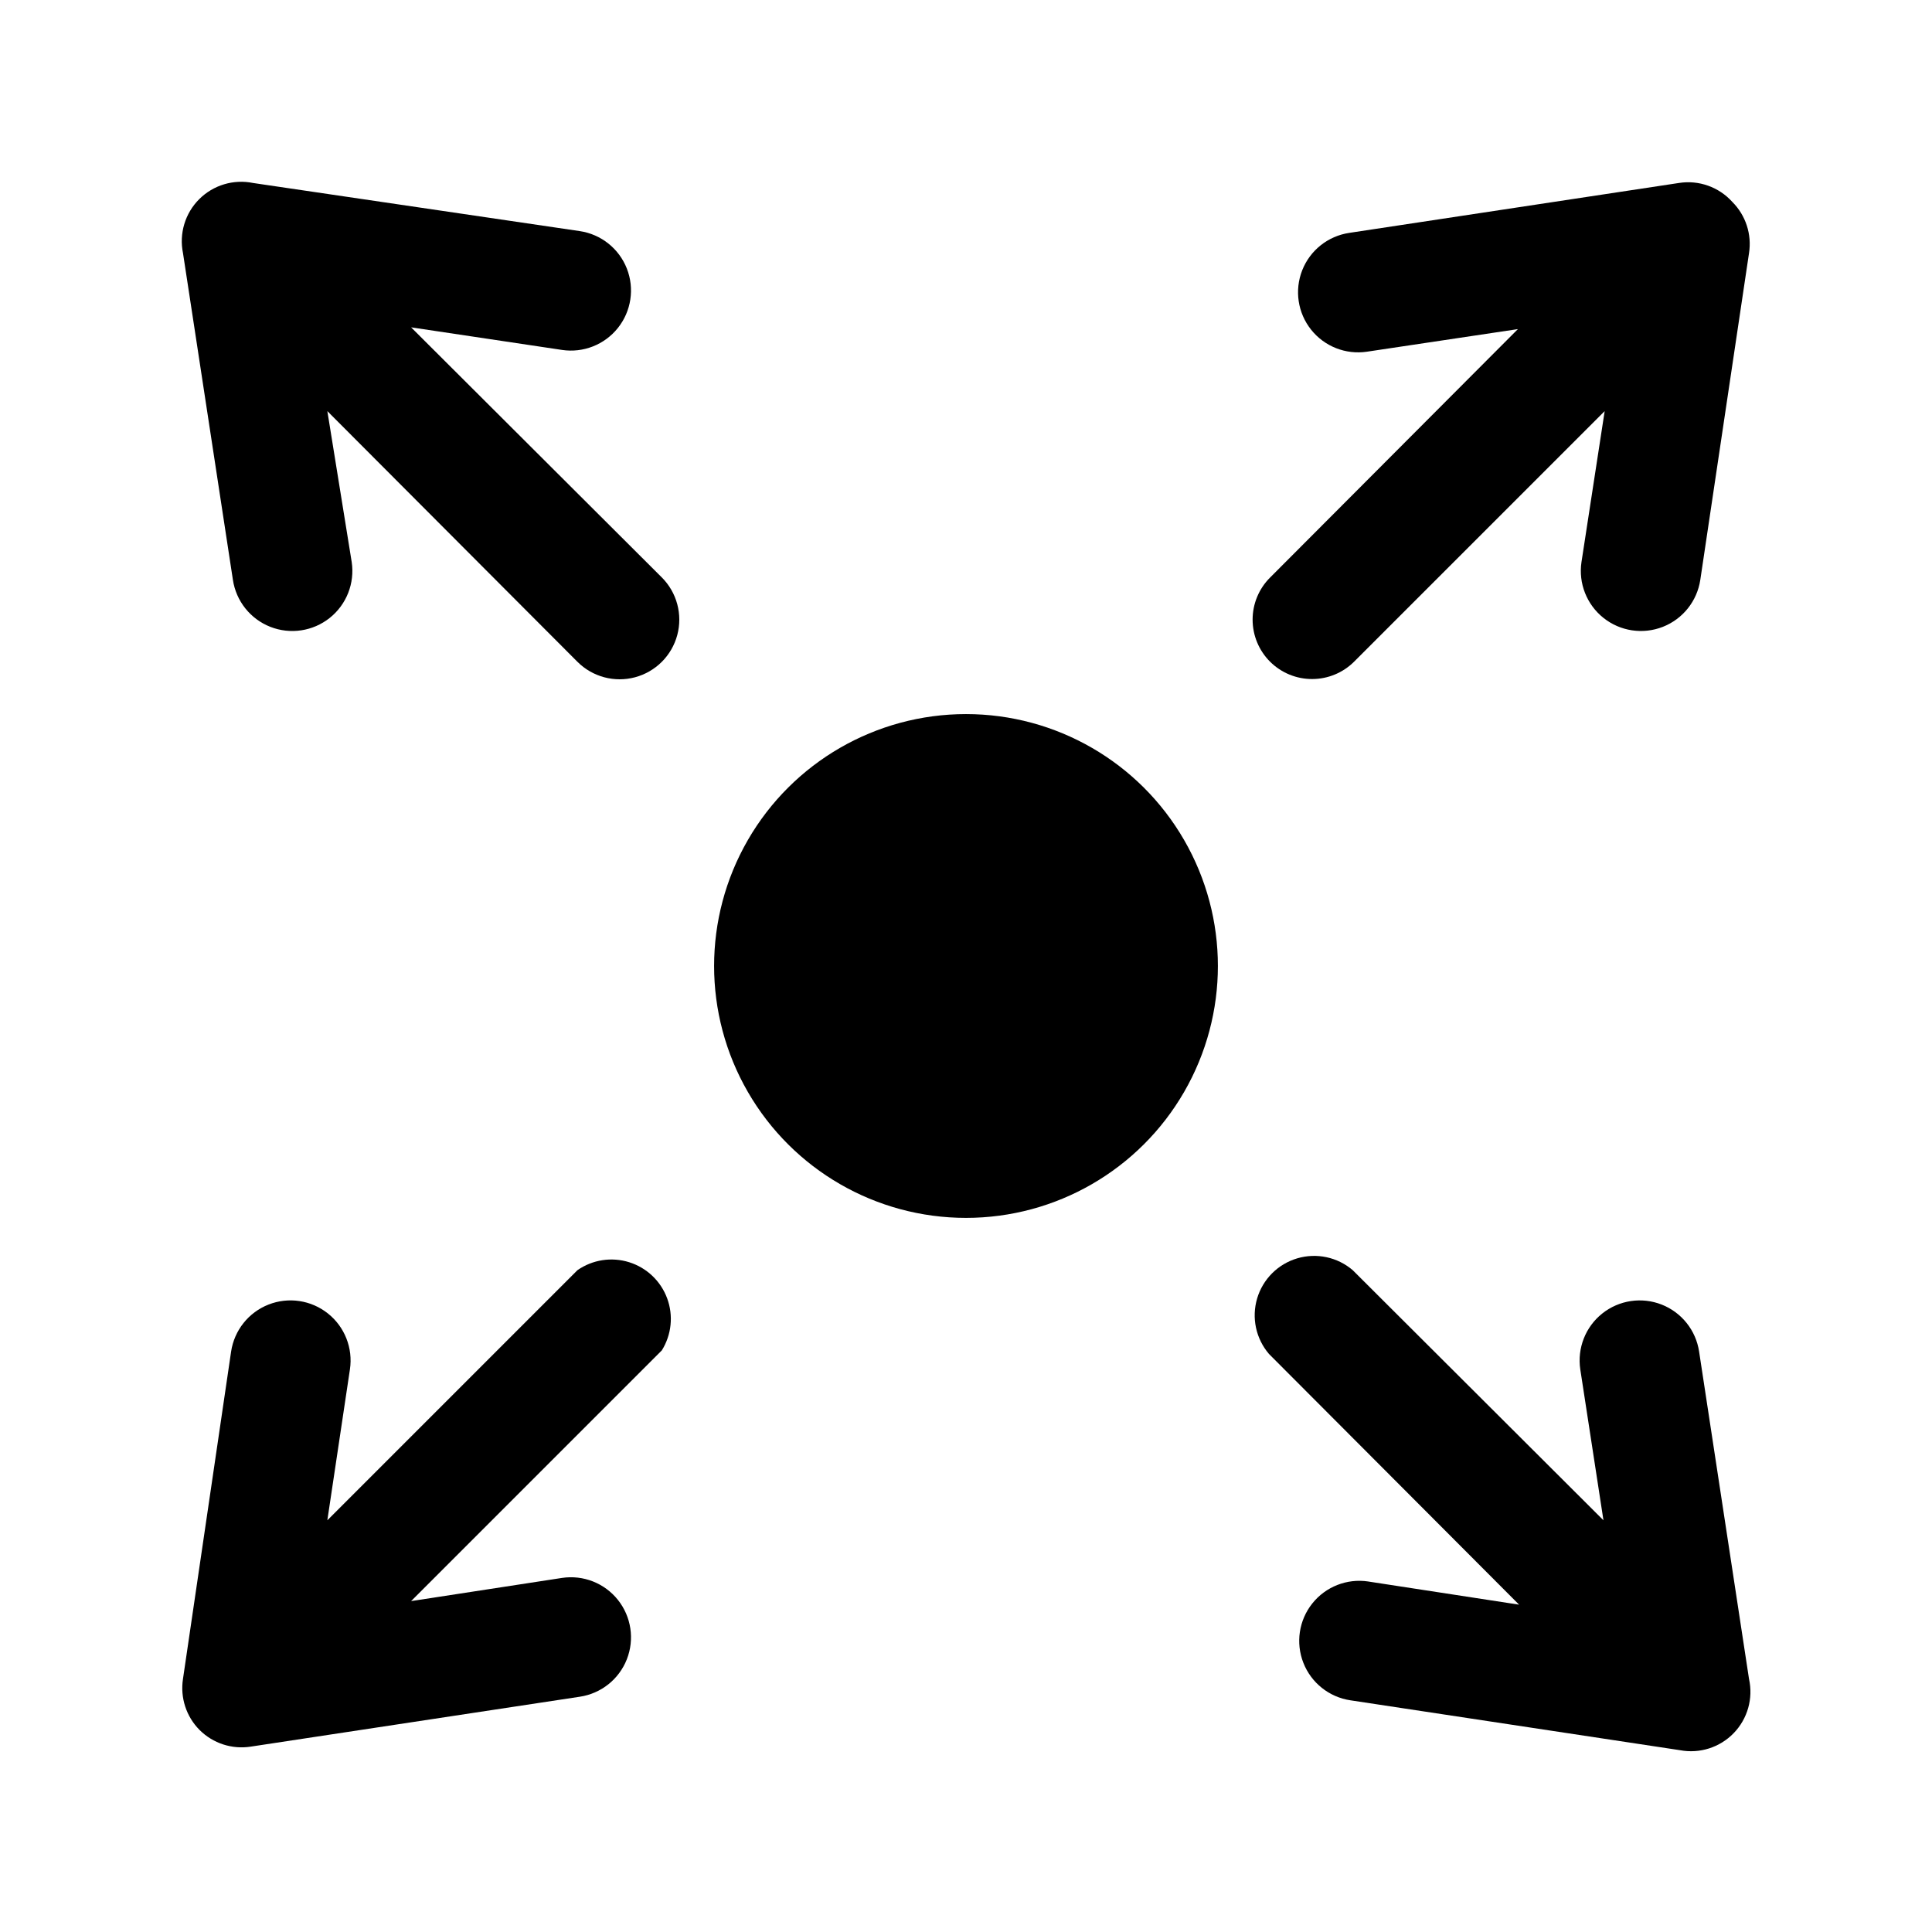
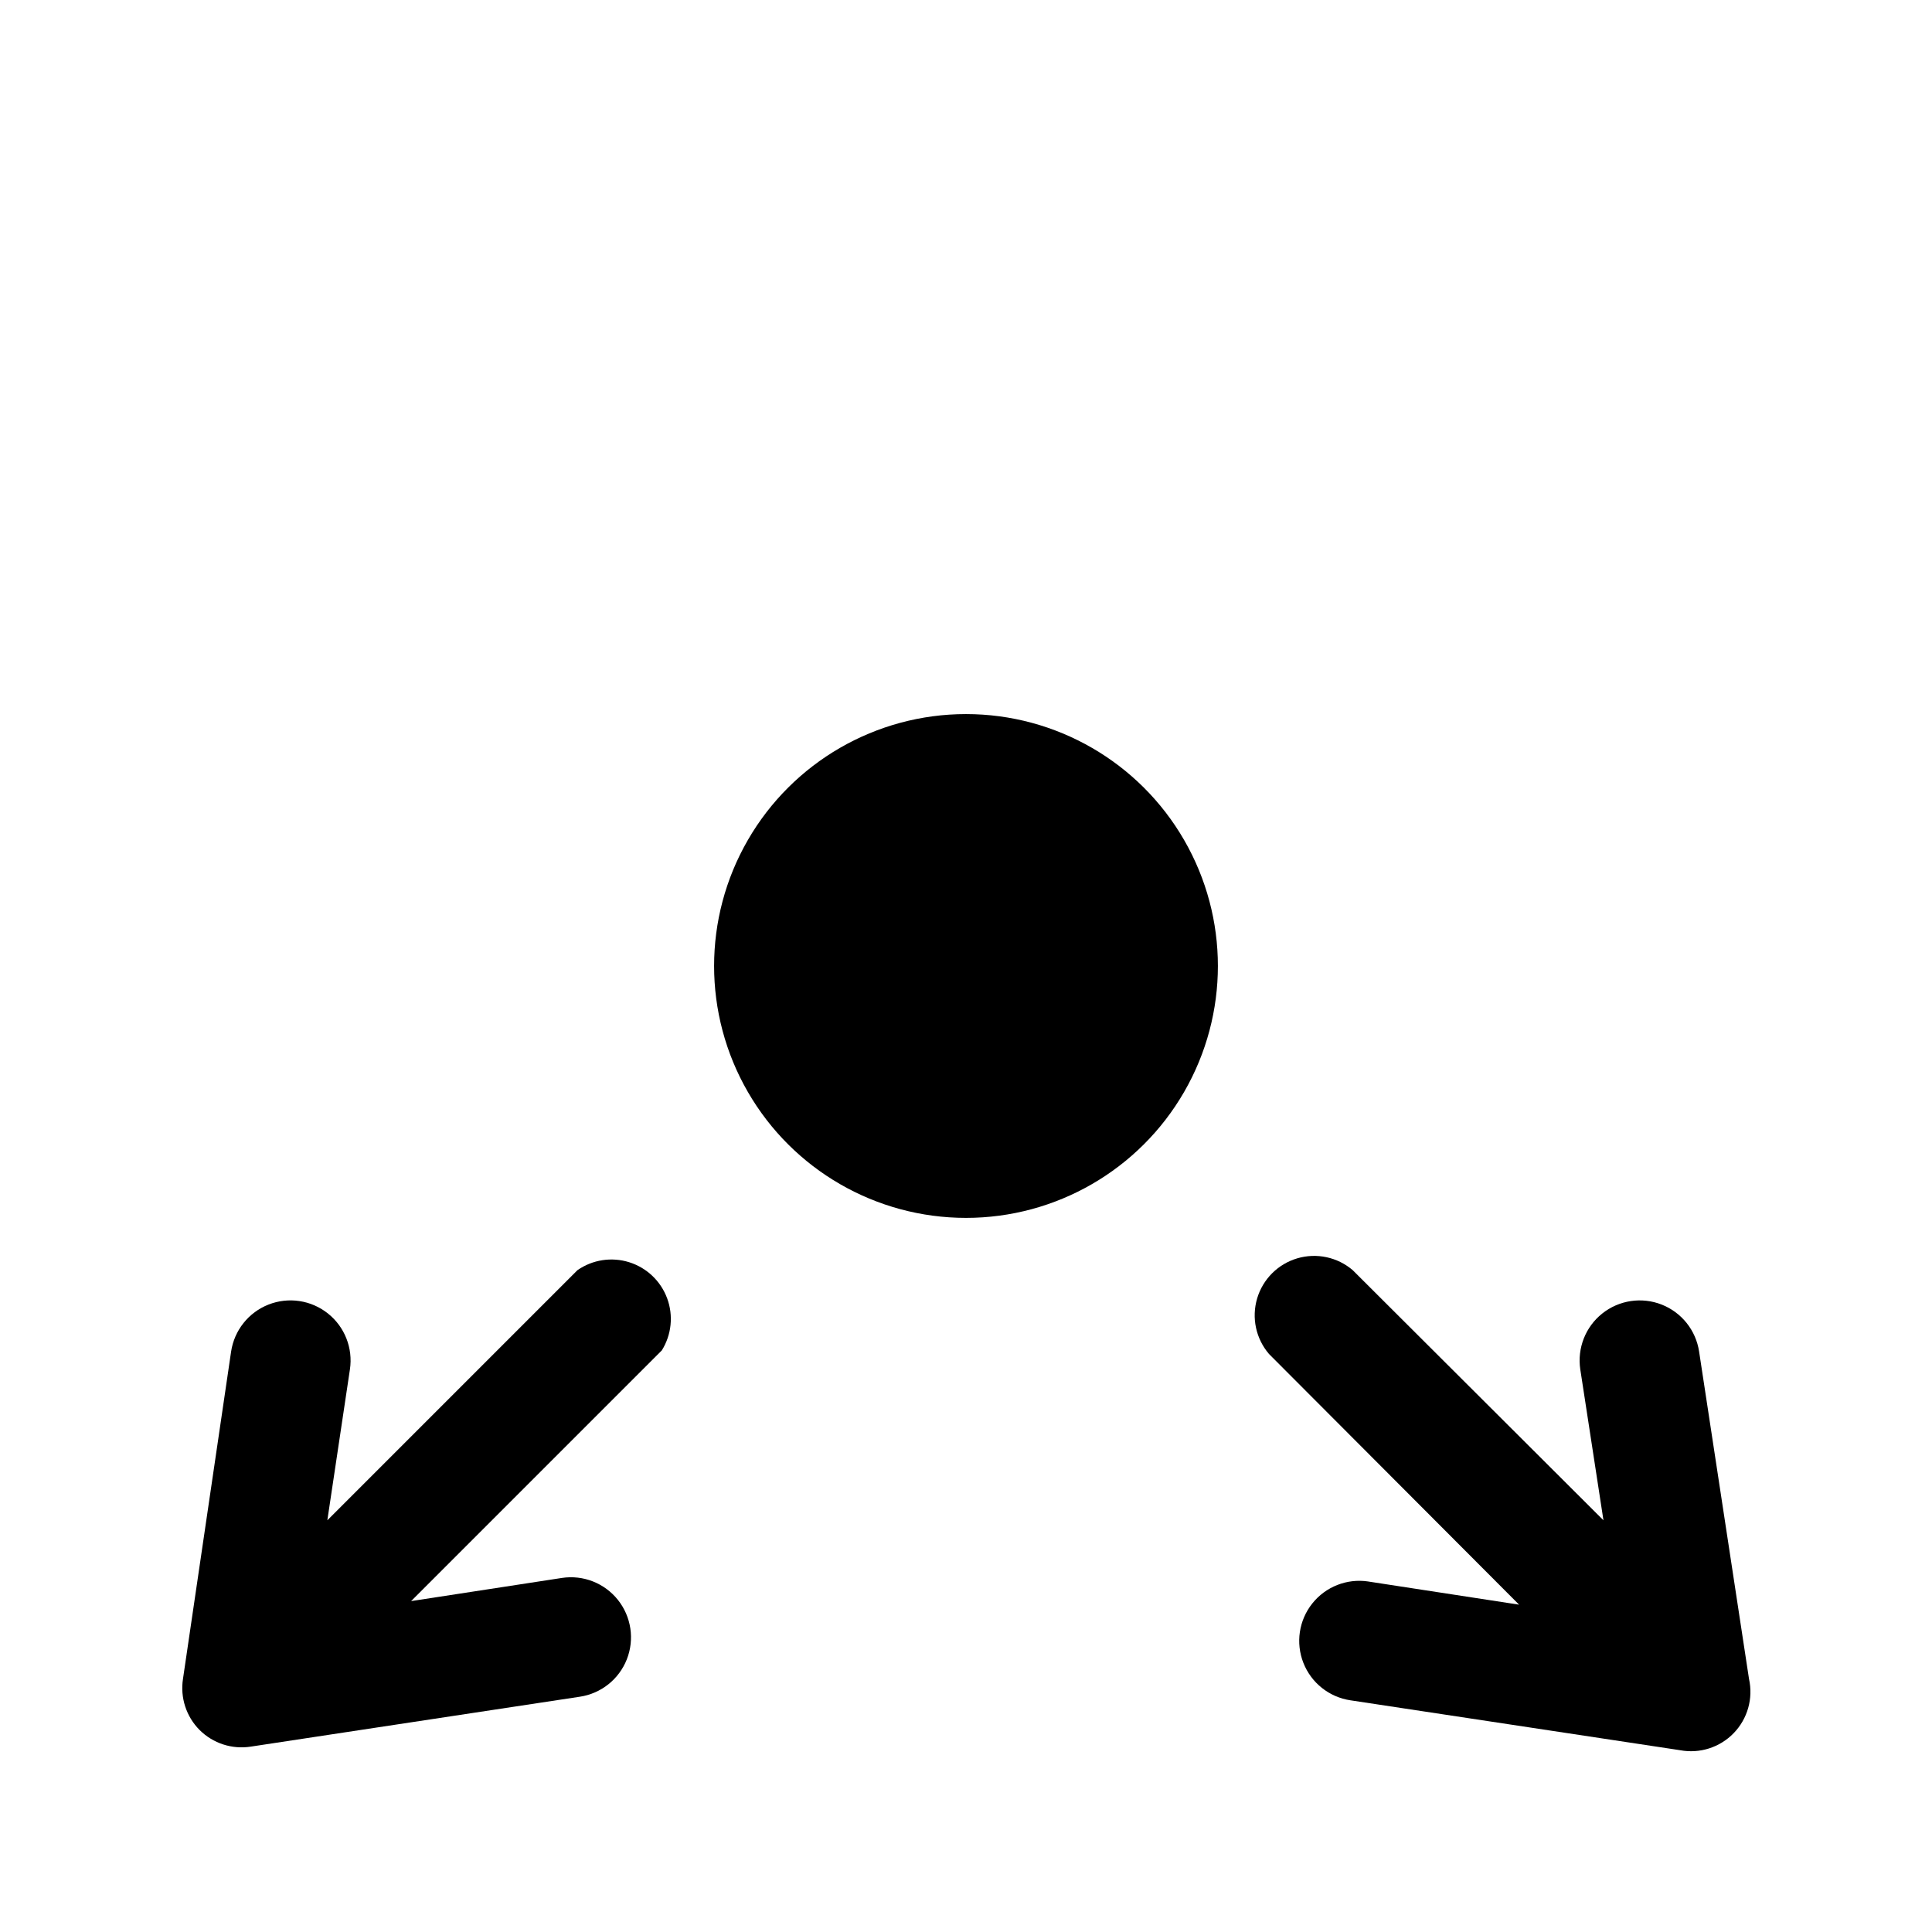
<svg xmlns="http://www.w3.org/2000/svg" fill="#000000" width="800px" height="800px" version="1.1" viewBox="144 144 512 512">
  <g>
    <path d="m594.28 502.18c-0.844-5.625-4.625-10.371-9.918-12.453-5.293-2.082-11.297-1.18-15.746 2.363-4.449 3.543-6.668 9.191-5.824 14.816l6.141 39.988-66.441-66.281c-4.055-3.473-9.59-4.652-14.707-3.141-5.117 1.512-9.117 5.516-10.633 10.633-1.512 5.117-0.332 10.652 3.141 14.707l66.281 66.441-39.988-6.141v-0.004c-5.625-0.844-11.273 1.379-14.816 5.828-3.543 4.449-4.441 10.449-2.359 15.742 2.082 5.297 6.828 9.074 12.453 9.918l87.379 13.227c5.199 0.973 10.539-0.73 14.215-4.535 3.676-3.801 5.195-9.195 4.047-14.359z" />
-     <path d="m252.95 230.75 39.988 5.984c5.625 0.844 11.273-1.379 14.816-5.828 3.543-4.449 4.445-10.453 2.363-15.746-2.082-5.293-6.832-9.07-12.453-9.914l-86.594-12.754c-5.18-1.059-10.547 0.555-14.285 4.293-3.738 3.738-5.352 9.105-4.293 14.285l13.227 86.594c0.844 5.621 4.621 10.371 9.914 12.453 5.293 2.082 11.297 1.18 15.746-2.363 4.449-3.543 6.668-9.191 5.824-14.816l-6.453-39.988 66.281 66.441c3.996 3.992 9.816 5.551 15.27 4.09 5.457-1.461 9.719-5.723 11.18-11.18 1.461-5.453-0.098-11.273-4.09-15.27z" />
    <path d="m297.03 480.61-66.281 66.281 5.984-39.988c0.844-5.625-1.379-11.273-5.828-14.816-4.449-3.543-10.453-4.445-15.746-2.363-5.293 2.082-9.07 6.828-9.914 12.453l-12.754 86.75c-0.773 4.961 0.863 9.988 4.406 13.543 3.555 3.543 8.582 5.18 13.543 4.406l87.223-13.227c5.621-0.844 10.371-4.621 12.453-9.914 2.082-5.293 1.18-11.297-2.363-15.746-3.543-4.449-9.191-6.668-14.816-5.824l-39.988 6.141 66.441-66.441c2.578-4.137 3.102-9.23 1.41-13.801-1.691-4.57-5.406-8.102-10.055-9.559-4.652-1.461-9.715-0.684-13.715 2.106z" />
-     <path d="m491.79 323.95c4.133-0.016 8.09-1.656 11.023-4.562l66.441-66.441-6.144 39.988c-0.844 5.625 1.379 11.273 5.828 14.816 4.449 3.543 10.449 4.445 15.742 2.363 5.297-2.082 9.074-6.832 9.918-12.453l12.91-86.594c0.773-4.957-0.863-9.988-4.406-13.539-3.566-3.973-8.898-5.871-14.172-5.039l-87.379 13.227c-5.625 0.844-10.371 4.621-12.453 9.914-2.082 5.293-1.18 11.297 2.363 15.746 3.543 4.449 9.188 6.668 14.812 5.824l39.988-5.984-65.648 65.812c-2.981 2.953-4.656 6.973-4.66 11.168 0 4.191 1.668 8.215 4.641 11.172 2.973 2.957 7.004 4.609 11.195 4.582z" />
    <path d="m400 333.24c-23.852 0-45.887 12.727-57.812 33.379s-11.926 46.102 0 66.754c11.926 20.656 33.961 33.379 57.812 33.379 23.848 0 45.887-12.723 57.809-33.379 11.926-20.652 11.926-46.102 0-66.754-11.922-20.652-33.961-33.379-57.809-33.379z" />
  </g>
</svg>